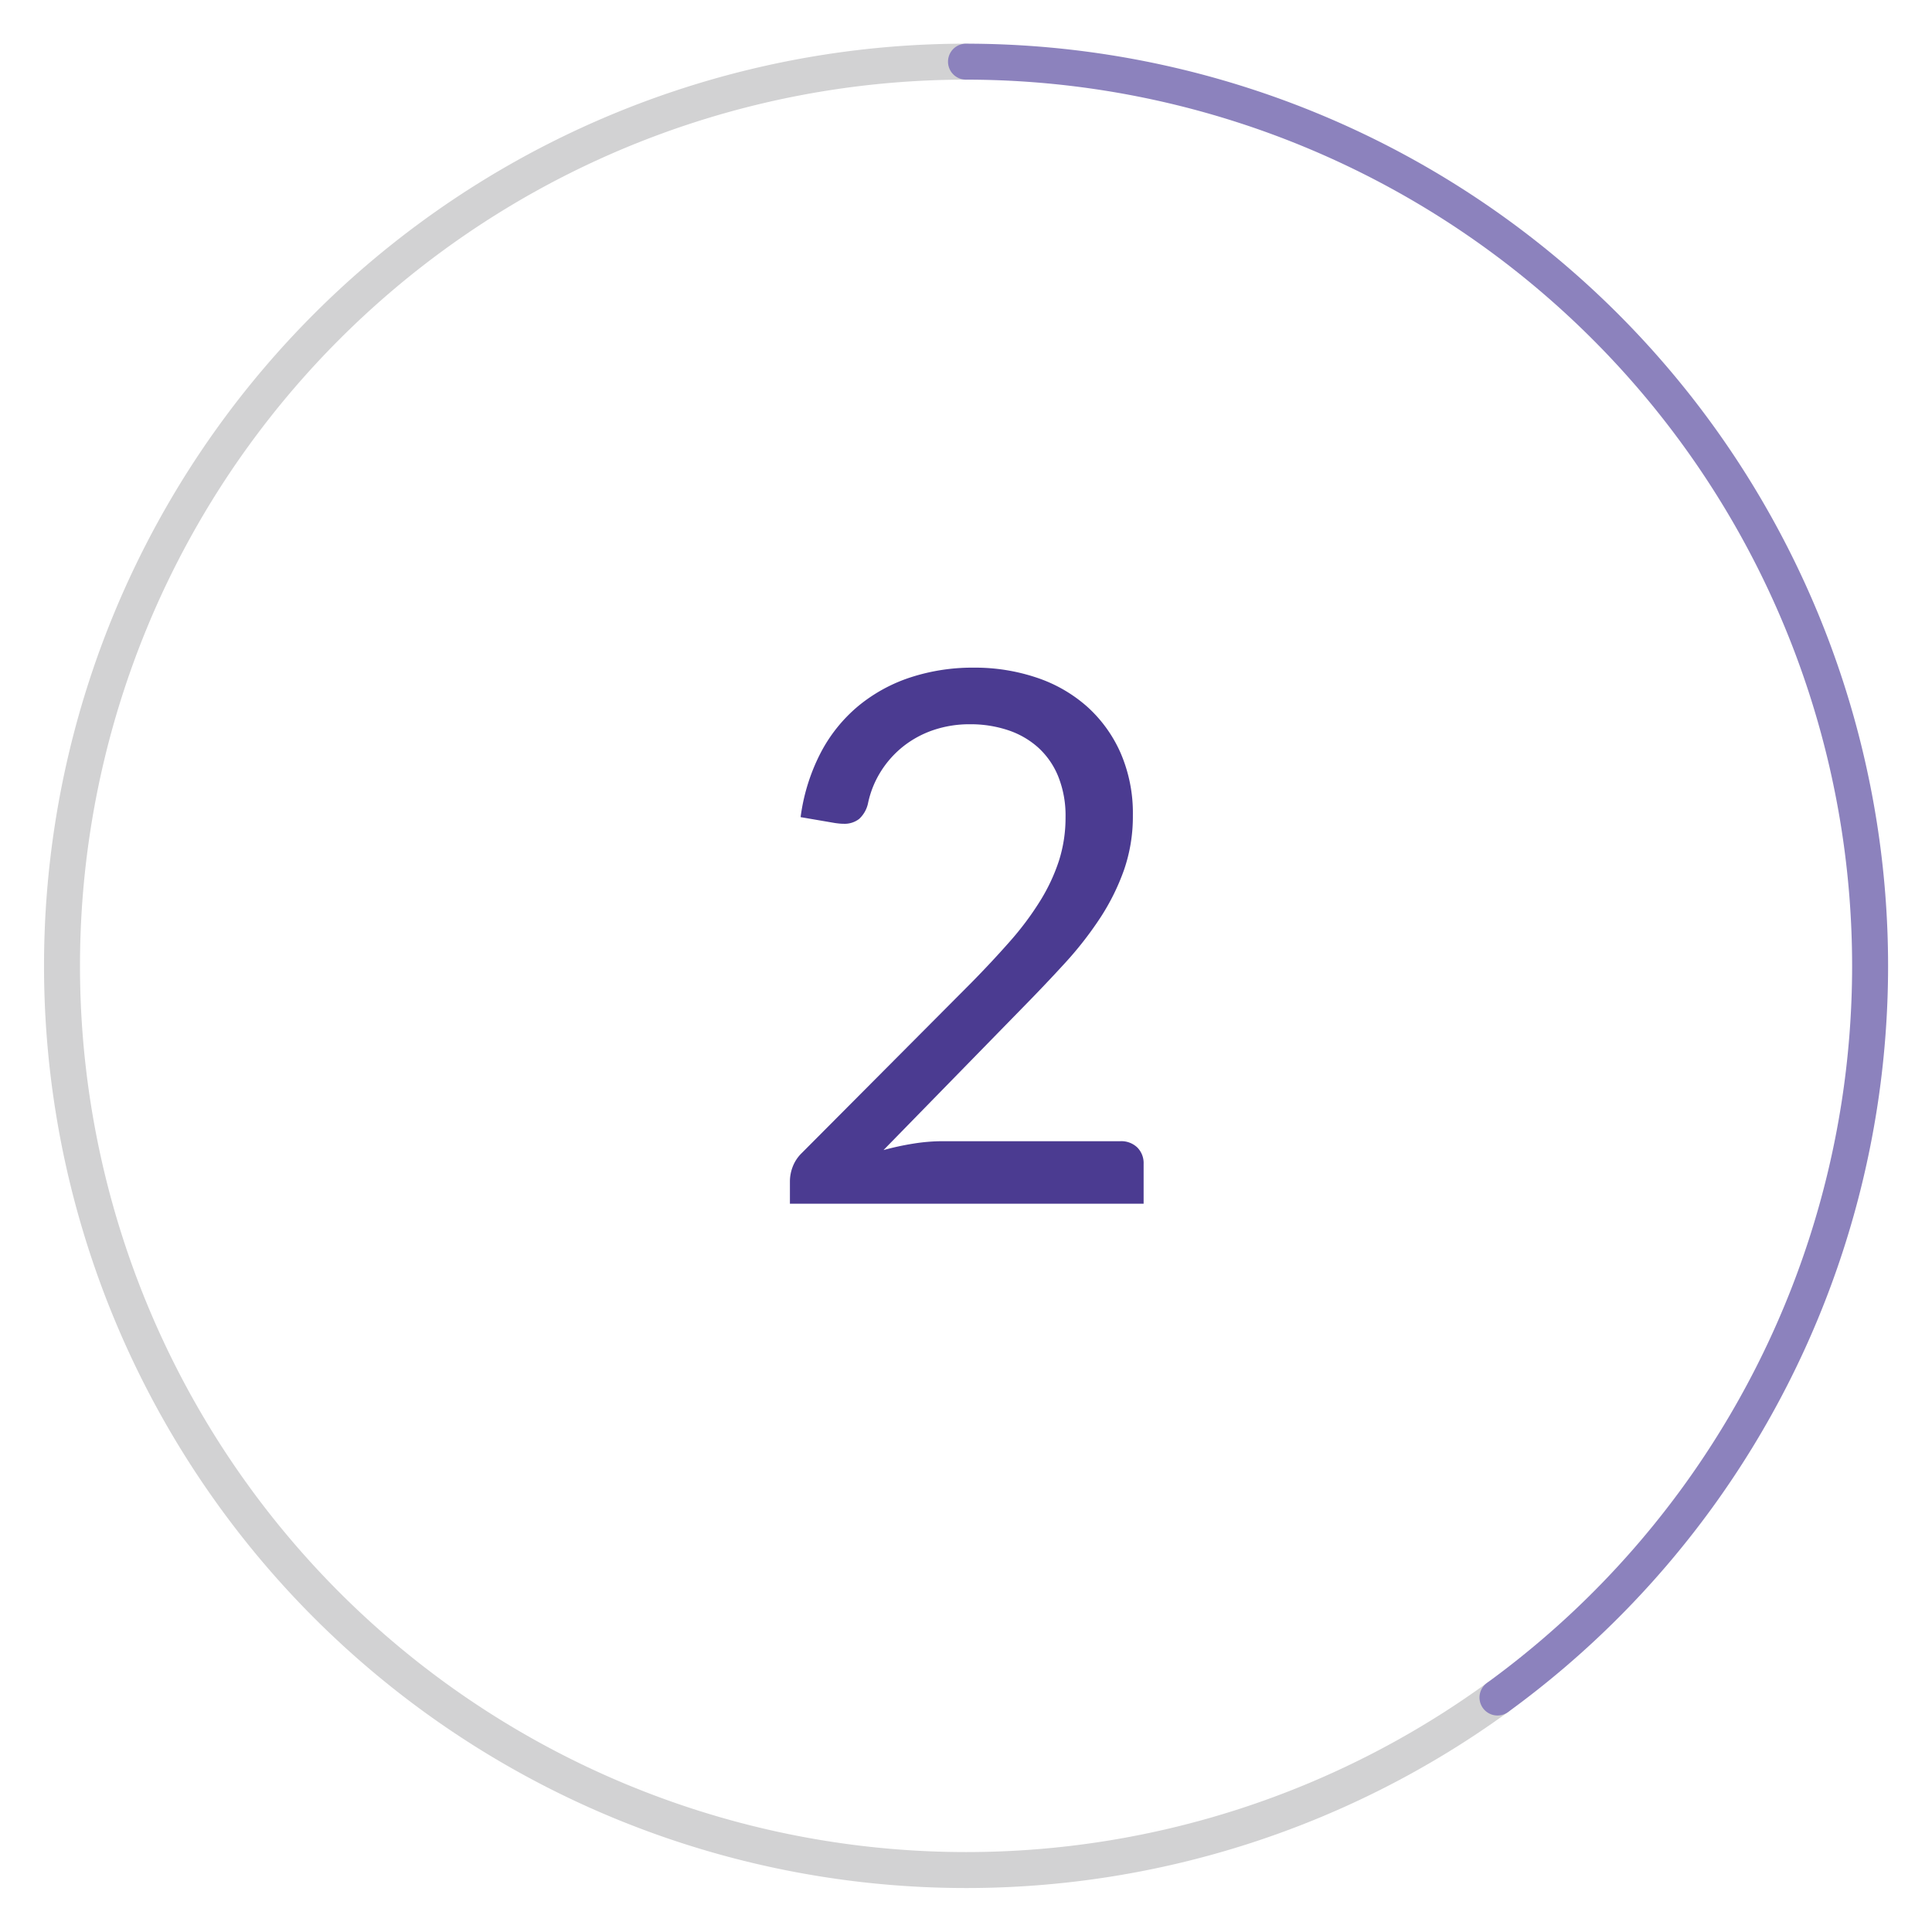
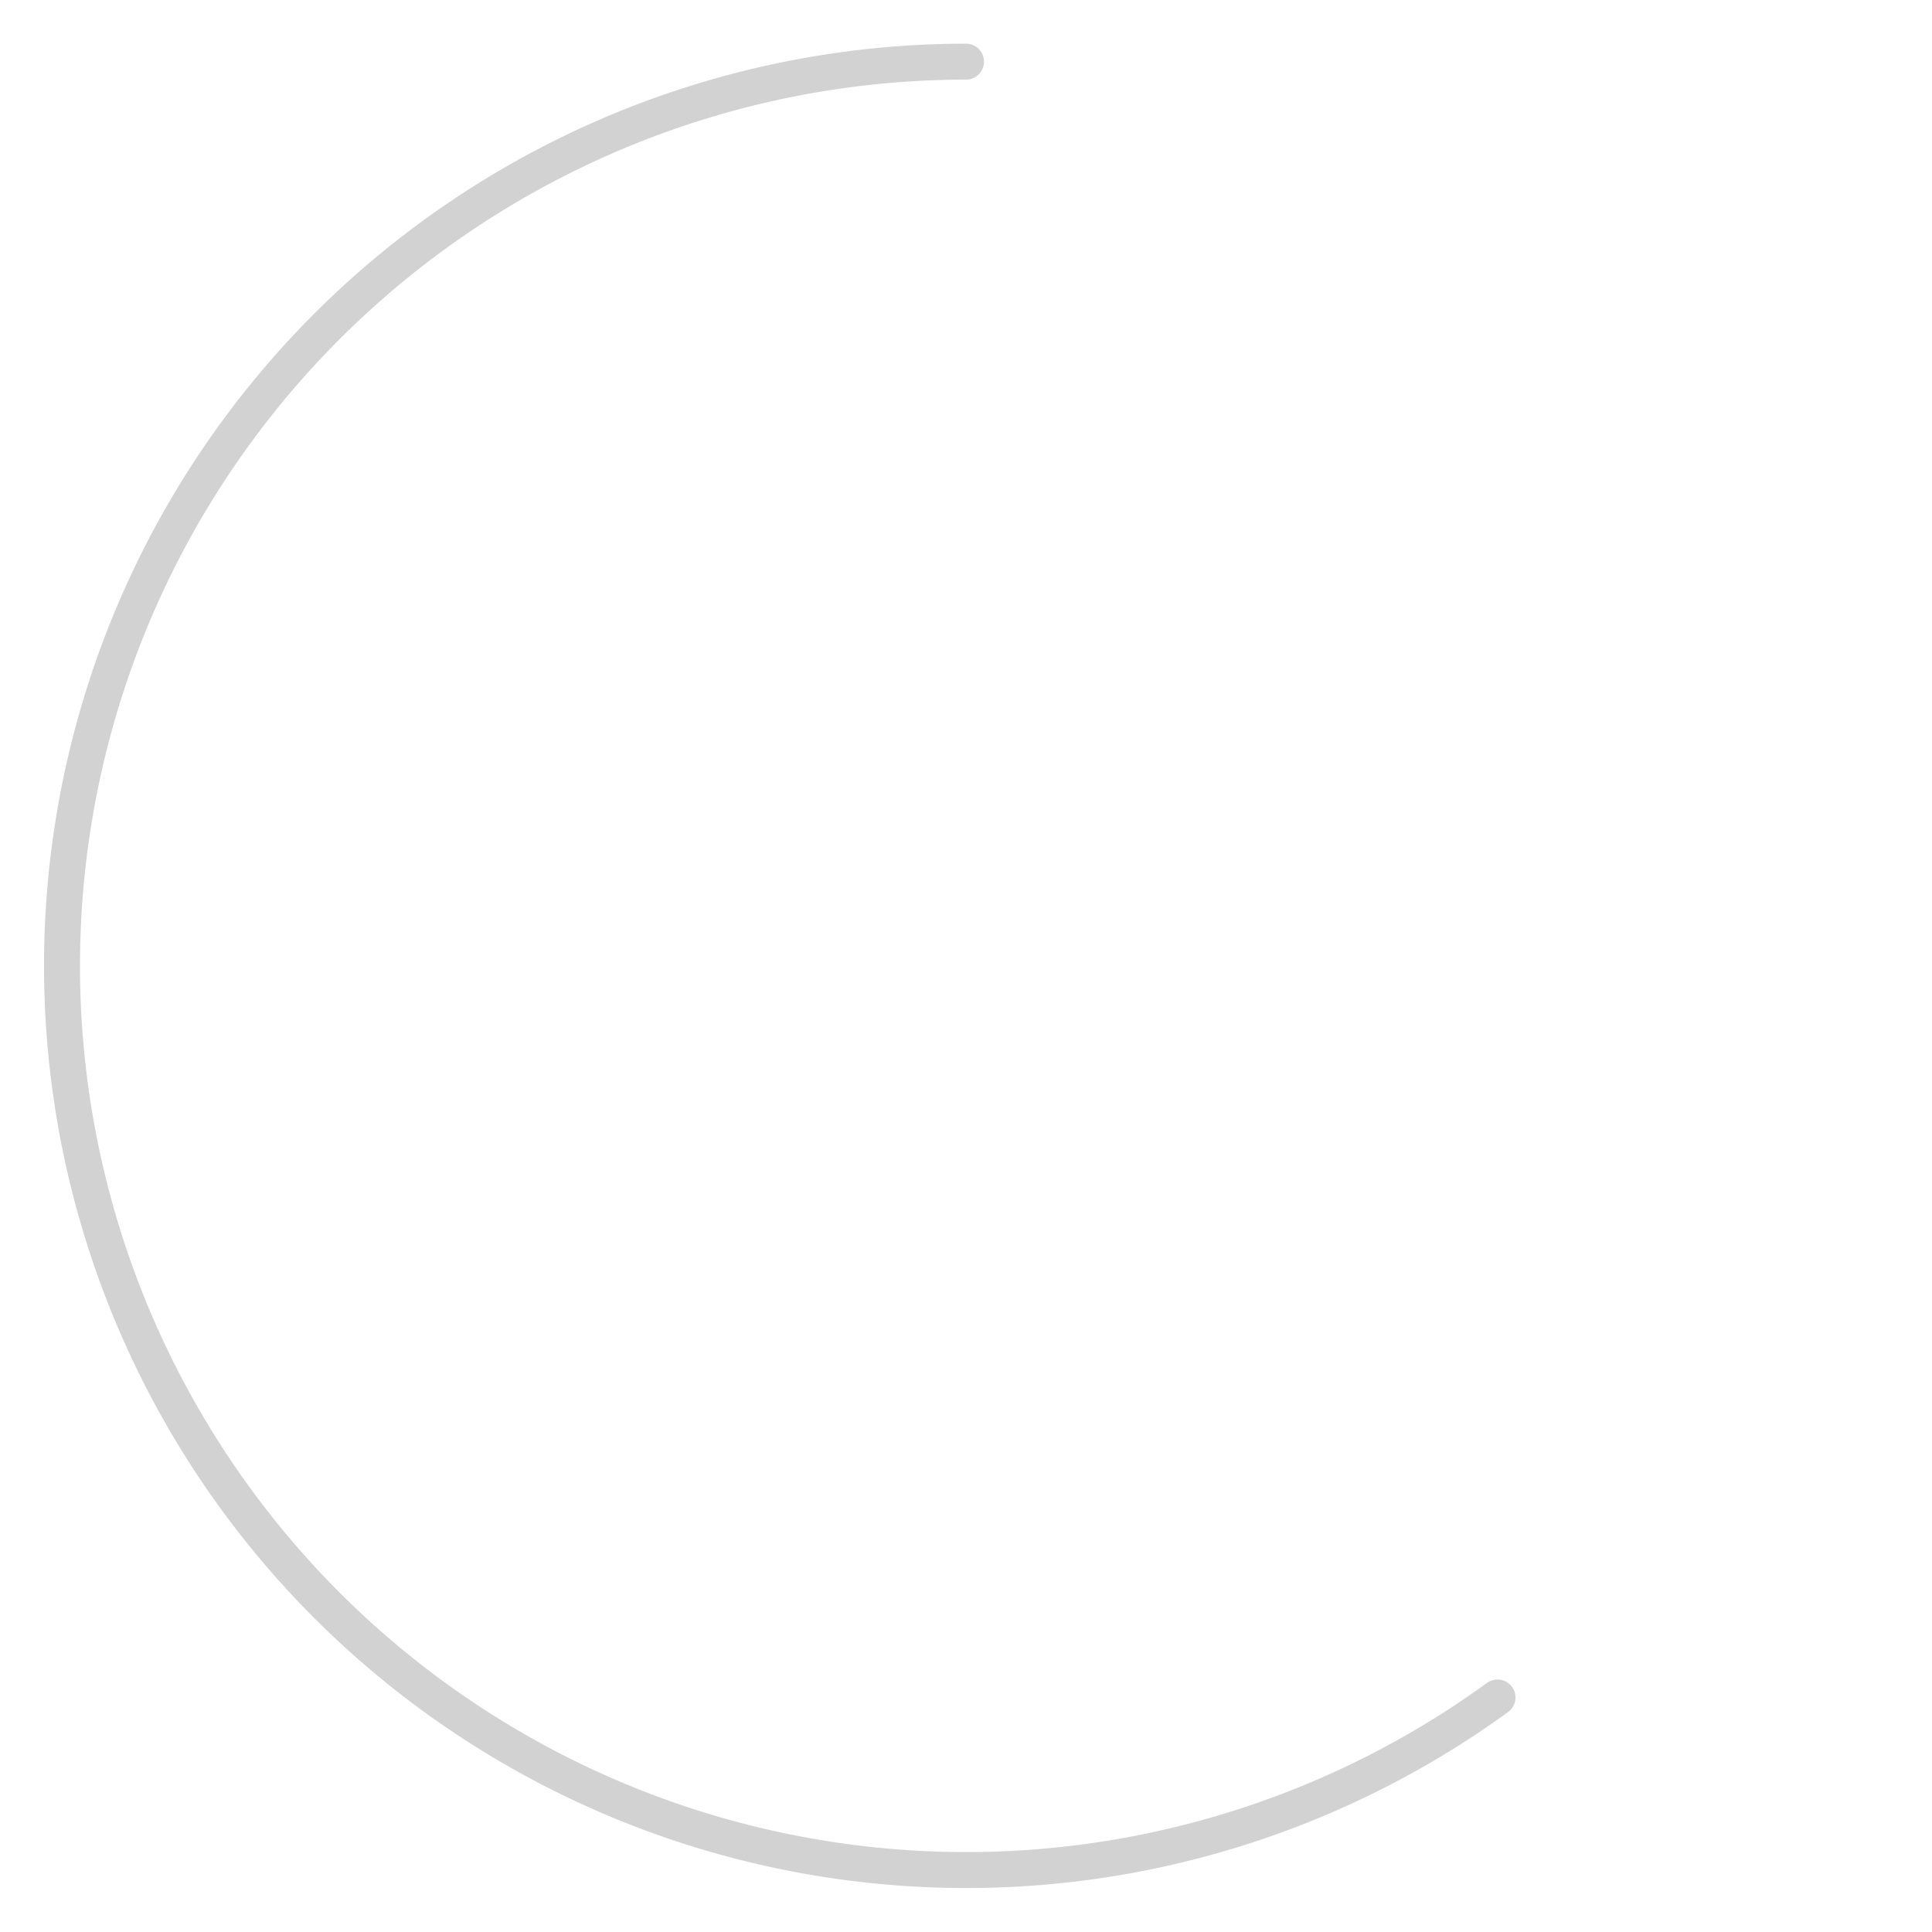
<svg xmlns="http://www.w3.org/2000/svg" id="Layer_1" data-name="Layer 1" viewBox="0 0 94 94">
  <defs>
    <style>
      .cls-1, .cls-2 {
        fill: none;
        stroke-linecap: round;
        stroke-linejoin: round;
        stroke-width: 1.75px;
      }

      .cls-1 {
        stroke: #d2d2d3;
      }

      .cls-2 {
        stroke: #8c82bd;
      }

      .cls-3 {
        fill: #4b3b91;
      }
    </style>
  </defs>
  <path class="cls-1" d="M72.859,82.591A43.993,43.993,0,1,1,47,3" />
-   <path class="cls-2" d="M72.859,82.591A44,44,0,0,0,47,3" />
-   <path class="cls-3" d="M47.378,32.484a9.401,9.401,0,0,1,3.061.486,7.049,7.049,0,0,1,2.457,1.413,6.613,6.613,0,0,1,1.629,2.259,7.359,7.359,0,0,1,.594,3.023,7.943,7.943,0,0,1-.432,2.664,10.902,10.902,0,0,1-1.17,2.35,17.314,17.314,0,0,1-1.701,2.178q-.964,1.053-2.043,2.152l-6.786,6.947a13.428,13.428,0,0,1,1.458-.315,9.073,9.073,0,0,1,1.422-.117h8.64a1.122,1.122,0,0,1,.828.306,1.073,1.073,0,0,1,.307.792v1.944H38.433V57.469a1.994,1.994,0,0,1,.135-.702,1.854,1.854,0,0,1,.441-.666l8.262-8.298q1.025-1.044,1.872-2.008A14.548,14.548,0,0,0,50.591,43.86a8.983,8.983,0,0,0,.928-1.971,6.879,6.879,0,0,0,.324-2.133,5.088,5.088,0,0,0-.36-1.989,3.85,3.85,0,0,0-.99-1.413,4.157,4.157,0,0,0-1.476-.837,5.758,5.758,0,0,0-1.818-.279,5.46,5.46,0,0,0-1.8.288,4.897,4.897,0,0,0-1.467.801,4.848,4.848,0,0,0-1.08,1.215,4.726,4.726,0,0,0-.621,1.549,1.439,1.439,0,0,1-.433.756,1.158,1.158,0,0,1-.756.233c-.06,0-.123-.003-.189-.009s-.142-.015-.226-.027l-1.674-.287a9.473,9.473,0,0,1,.973-3.123,7.446,7.446,0,0,1,1.826-2.277A7.802,7.802,0,0,1,44.291,32.96,9.725,9.725,0,0,1,47.378,32.484Z" />
</svg>